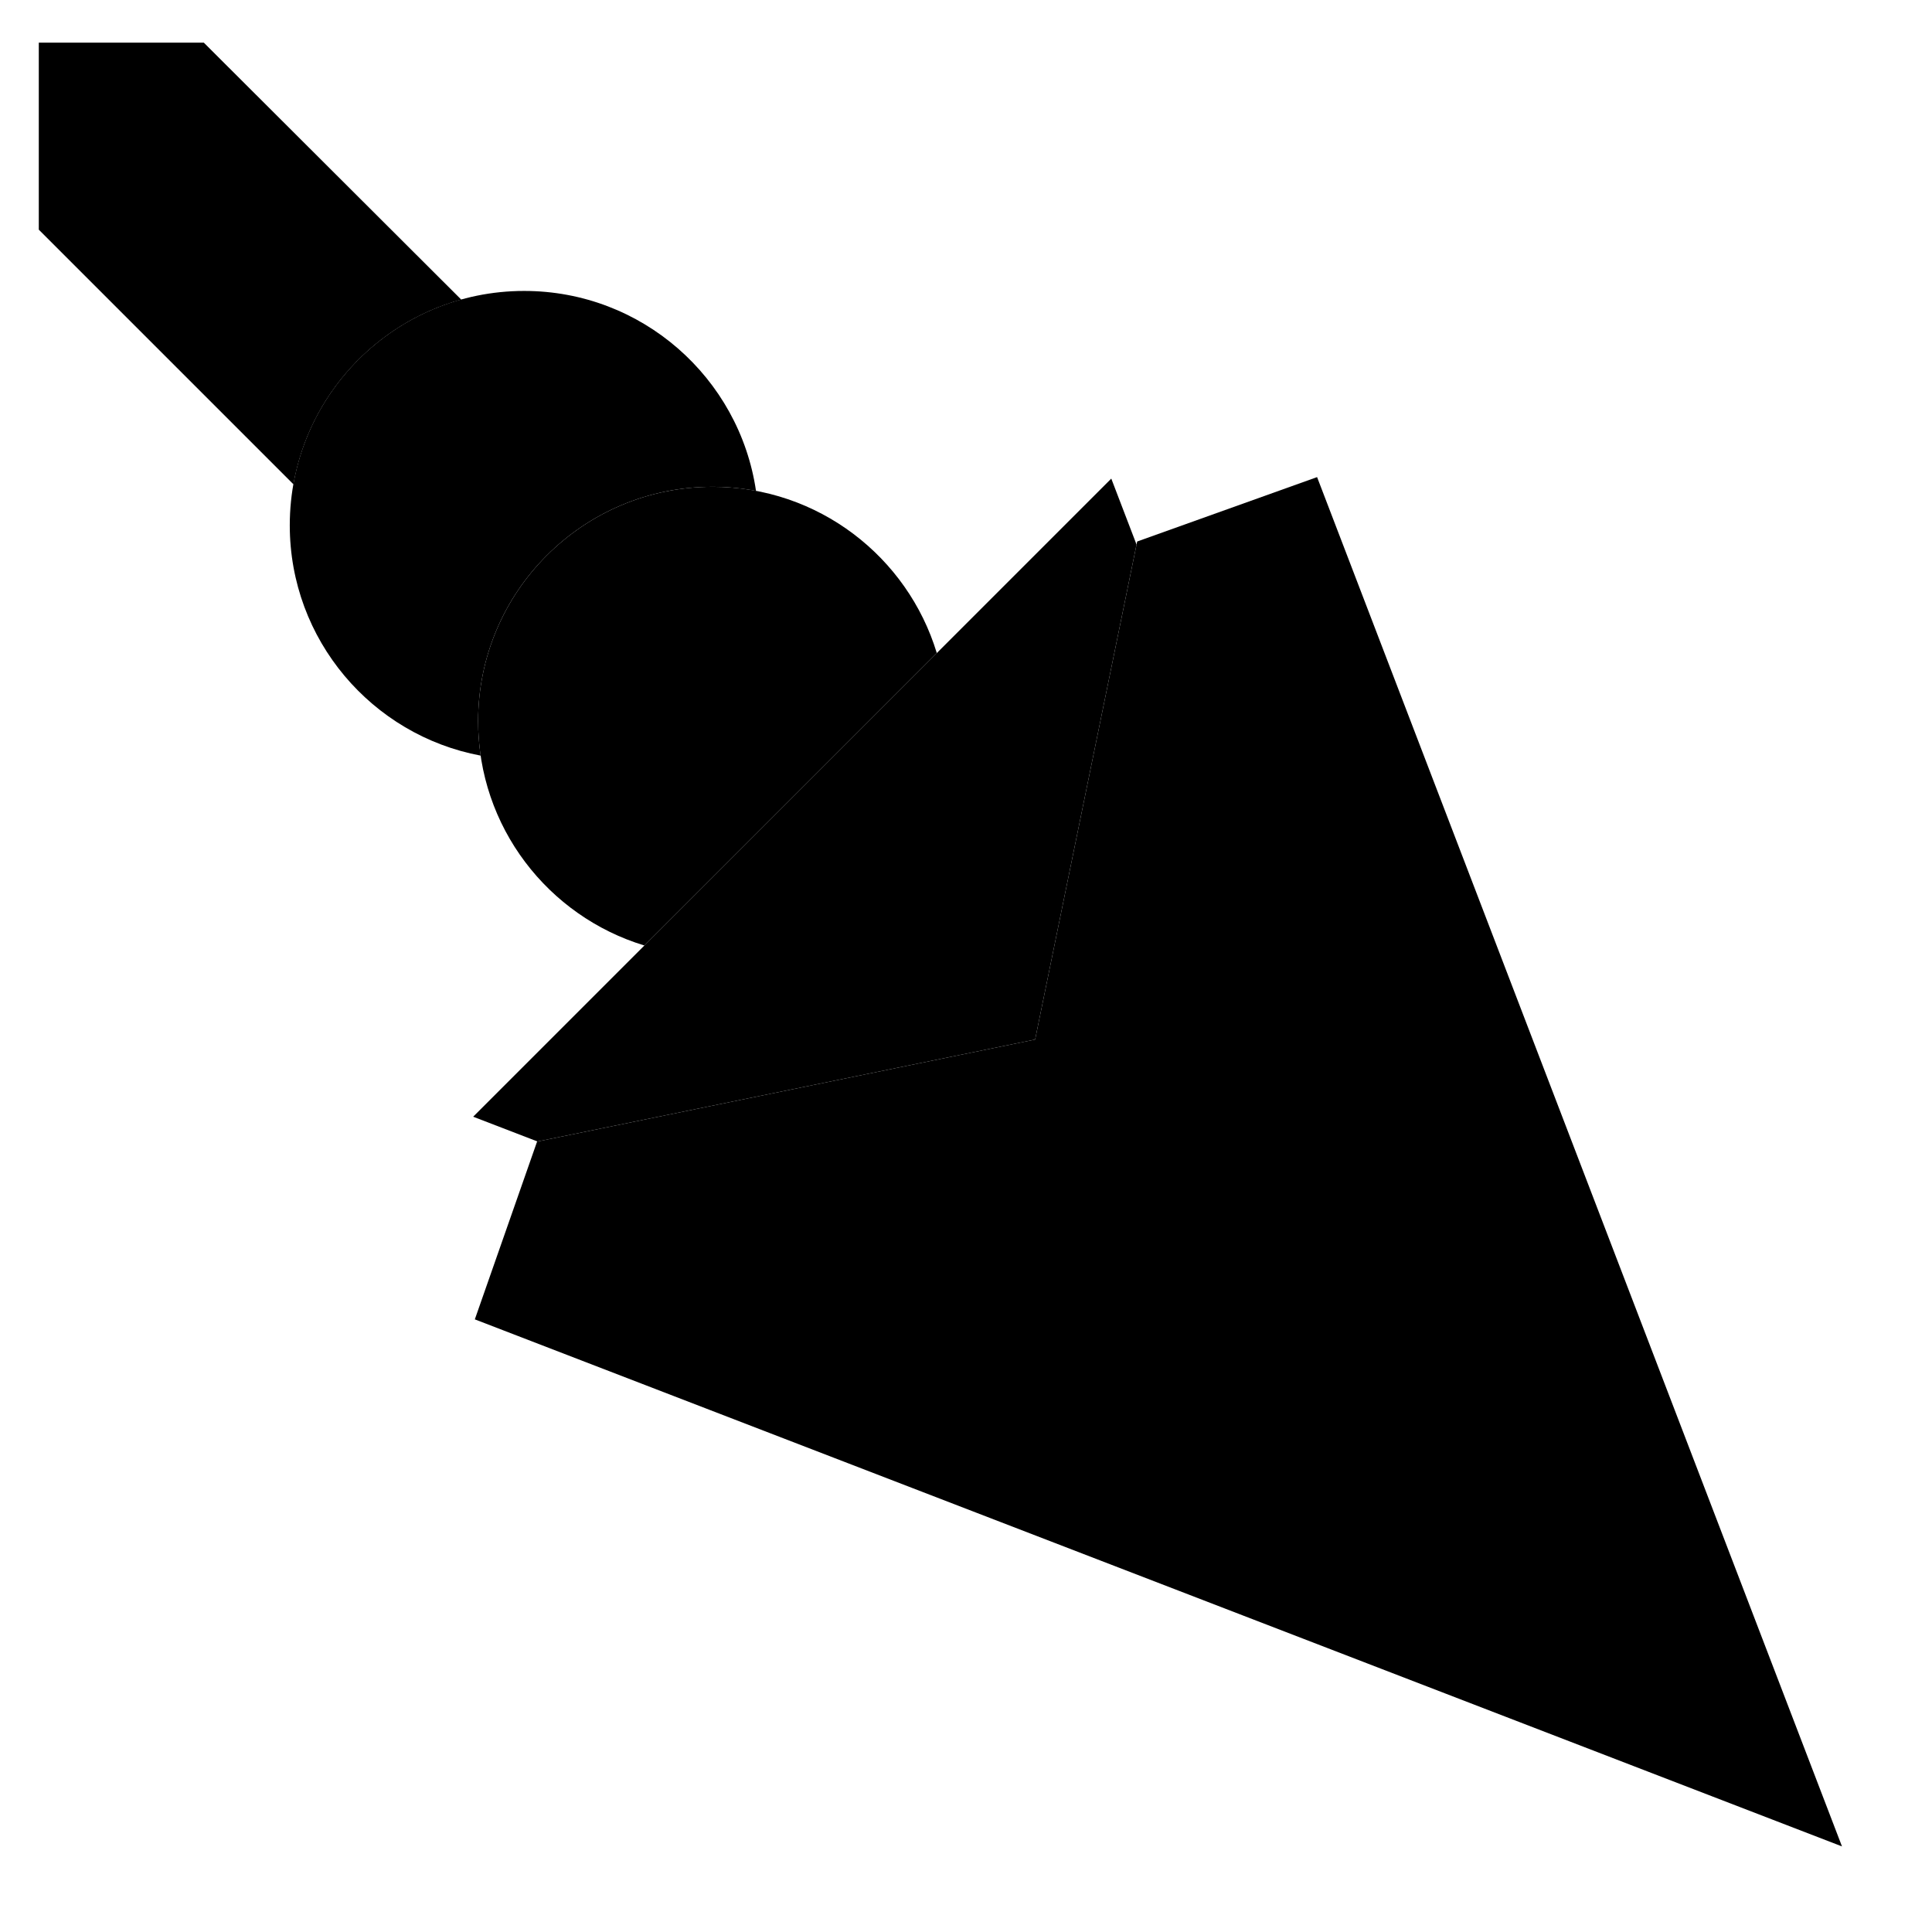
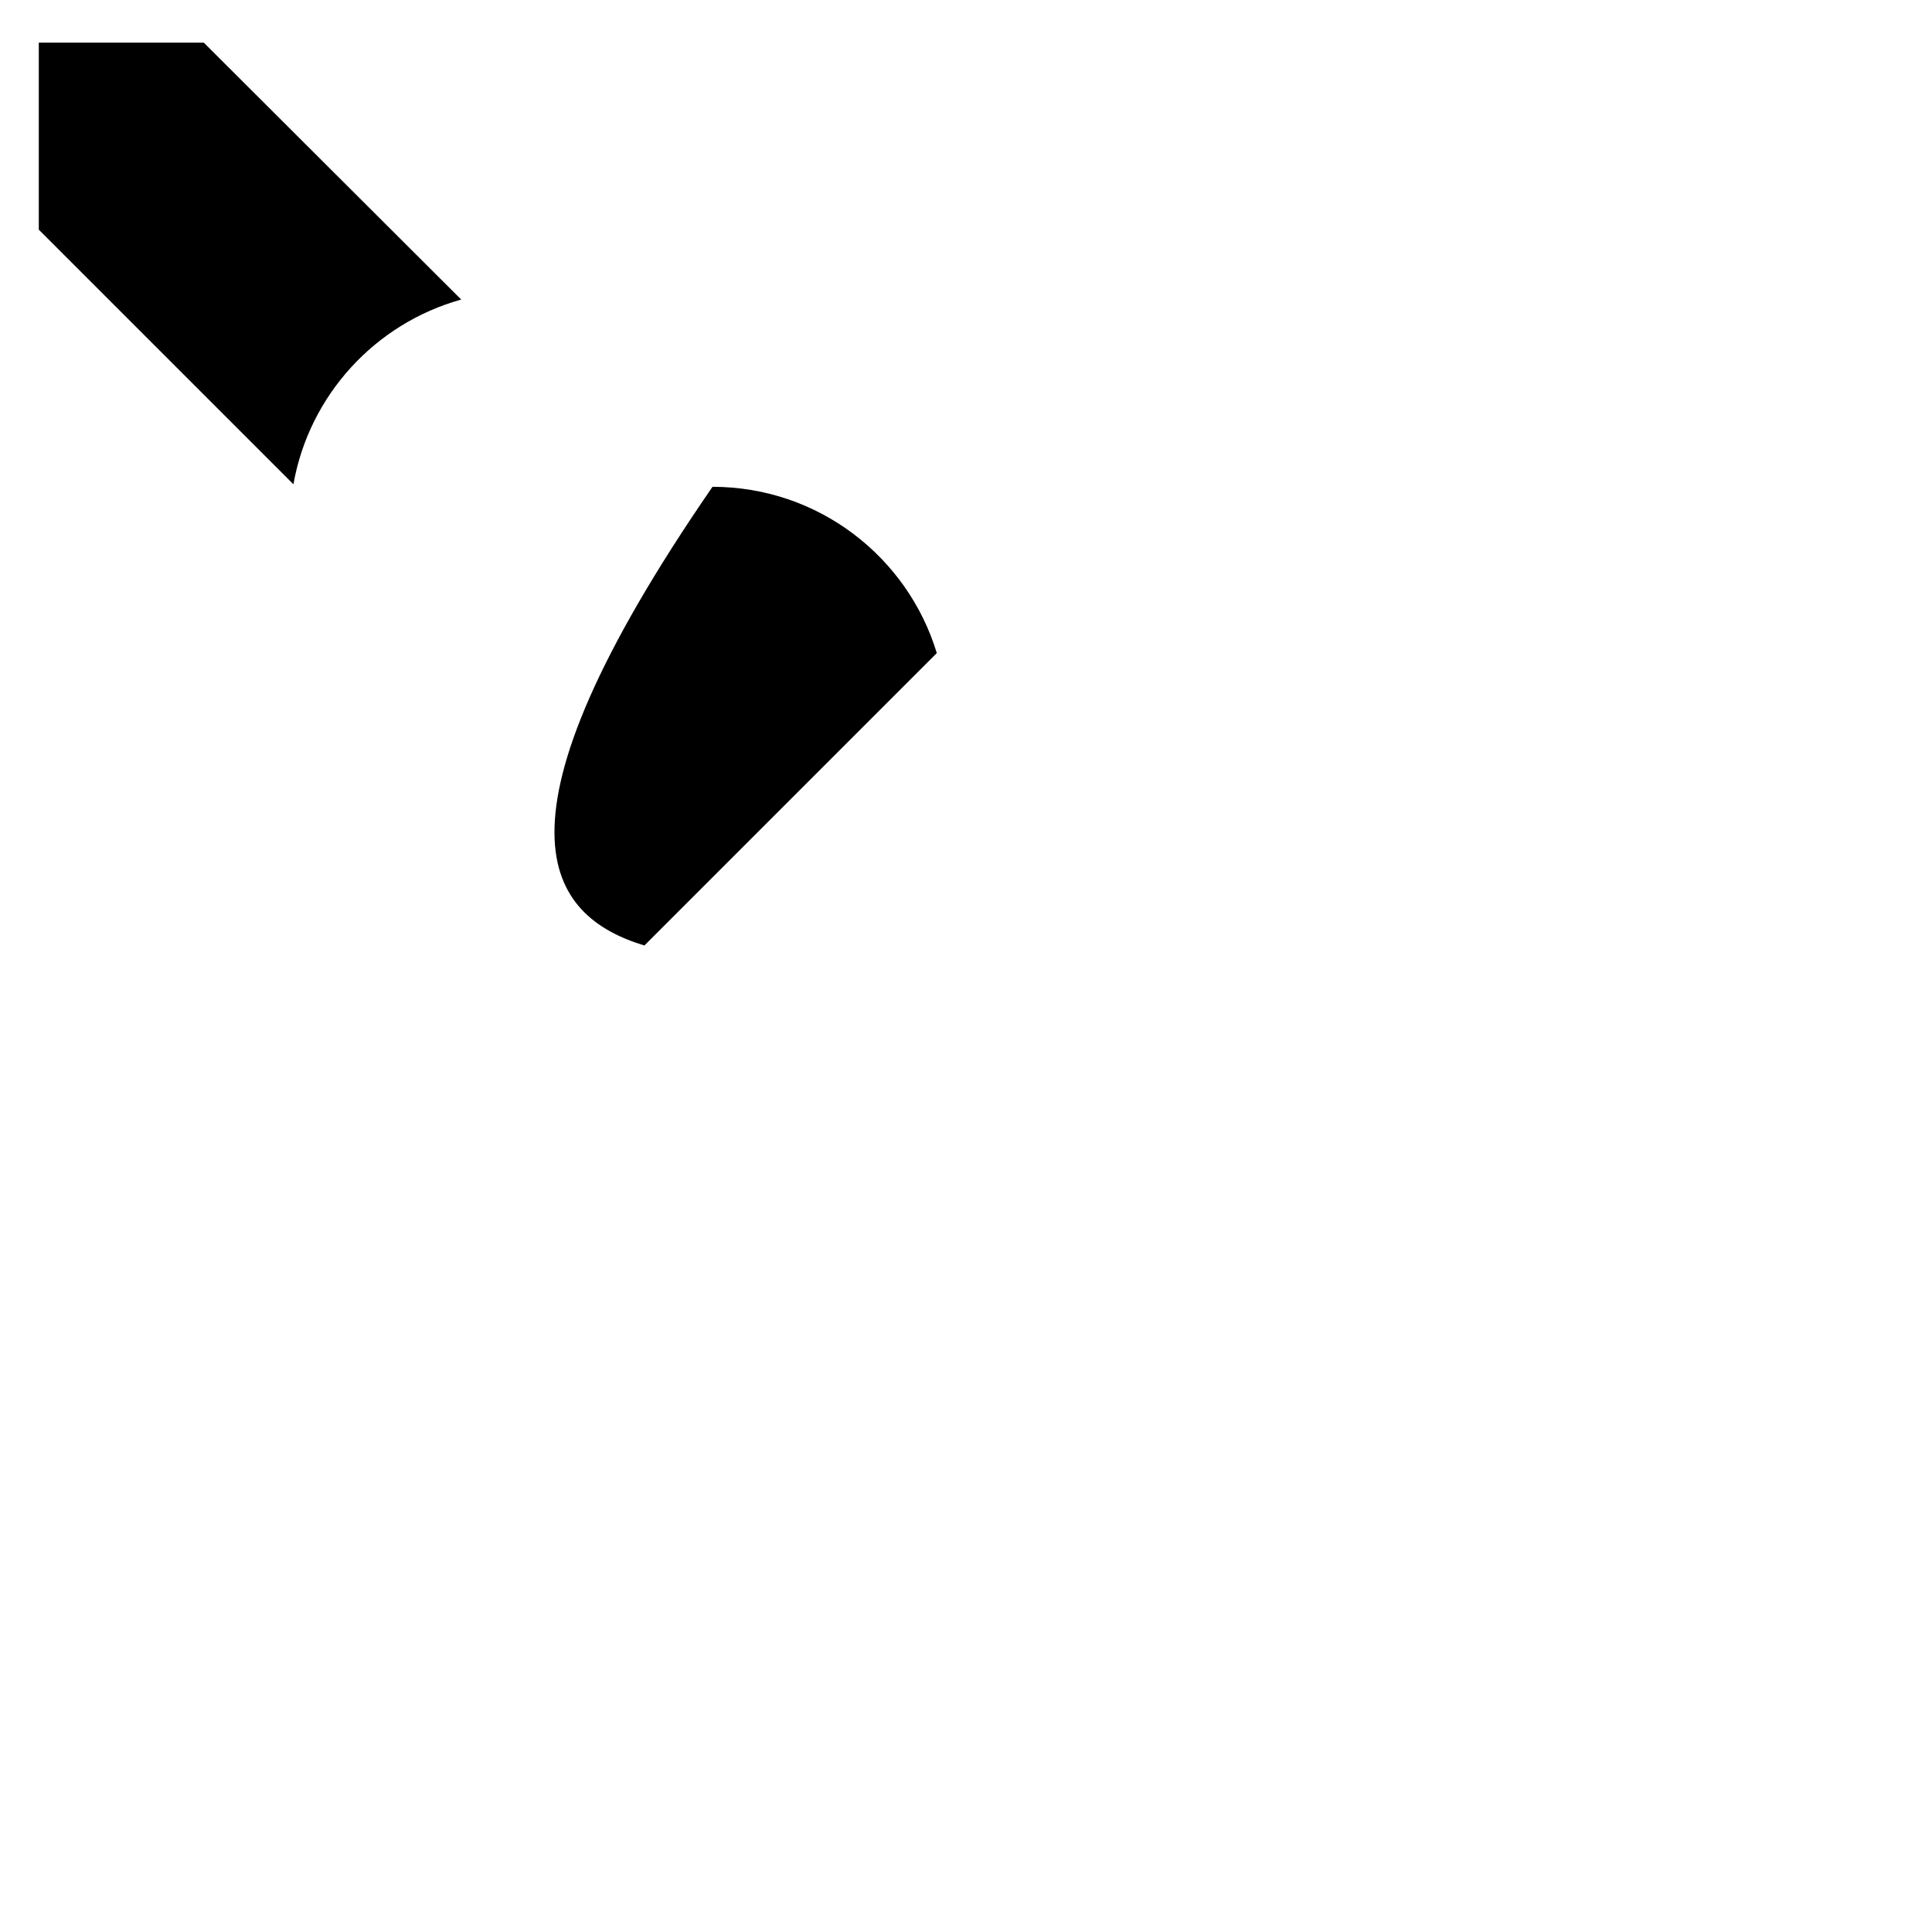
<svg xmlns="http://www.w3.org/2000/svg" version="1.1" id="Layer_1" x="0px" y="0px" width="613px" height="613px" viewBox="0 0 613 613" enable-background="new 0 0 613 613" xml:space="preserve">
  <path d="M93.1,153.66c4.995-28.273,25.949-51.021,53.235-58.614l-81.67-81.513H12.308l0.002,0.001V72.87L93.1,153.66z" />
-   <path d="M151.7,228.825c0-41.073,33.295-74.368,74.368-74.368c4.719,0,9.328,0.459,13.803,1.299  c-5.284-35.892-36.201-63.445-73.562-63.445c-41.073,0-74.368,33.295-74.368,74.368c0,36.354,26.091,66.595,60.565,73.069  C151.981,236.182,151.7,232.537,151.7,228.825z" />
-   <path d="M584.441,585.845L150.657,418.619l19.752-56.408l158.022-32.376l32.378-158.021l57.086-20.433L584.441,585.845z" />
-   <polygon points="328.431,329.835 360.611,172.782 352.596,151.854 150.131,354.32 170.547,362.183 " />
-   <path d="M204.458,299.993l92.778-92.778c-9.259-30.531-37.612-52.758-71.167-52.758c-41.073,0-74.368,33.295-74.368,74.368  C151.7,262.381,173.927,290.735,204.458,299.993z" />
+   <path d="M204.458,299.993l92.778-92.778c-9.259-30.531-37.612-52.758-71.167-52.758C151.7,262.381,173.927,290.735,204.458,299.993z" />
</svg>